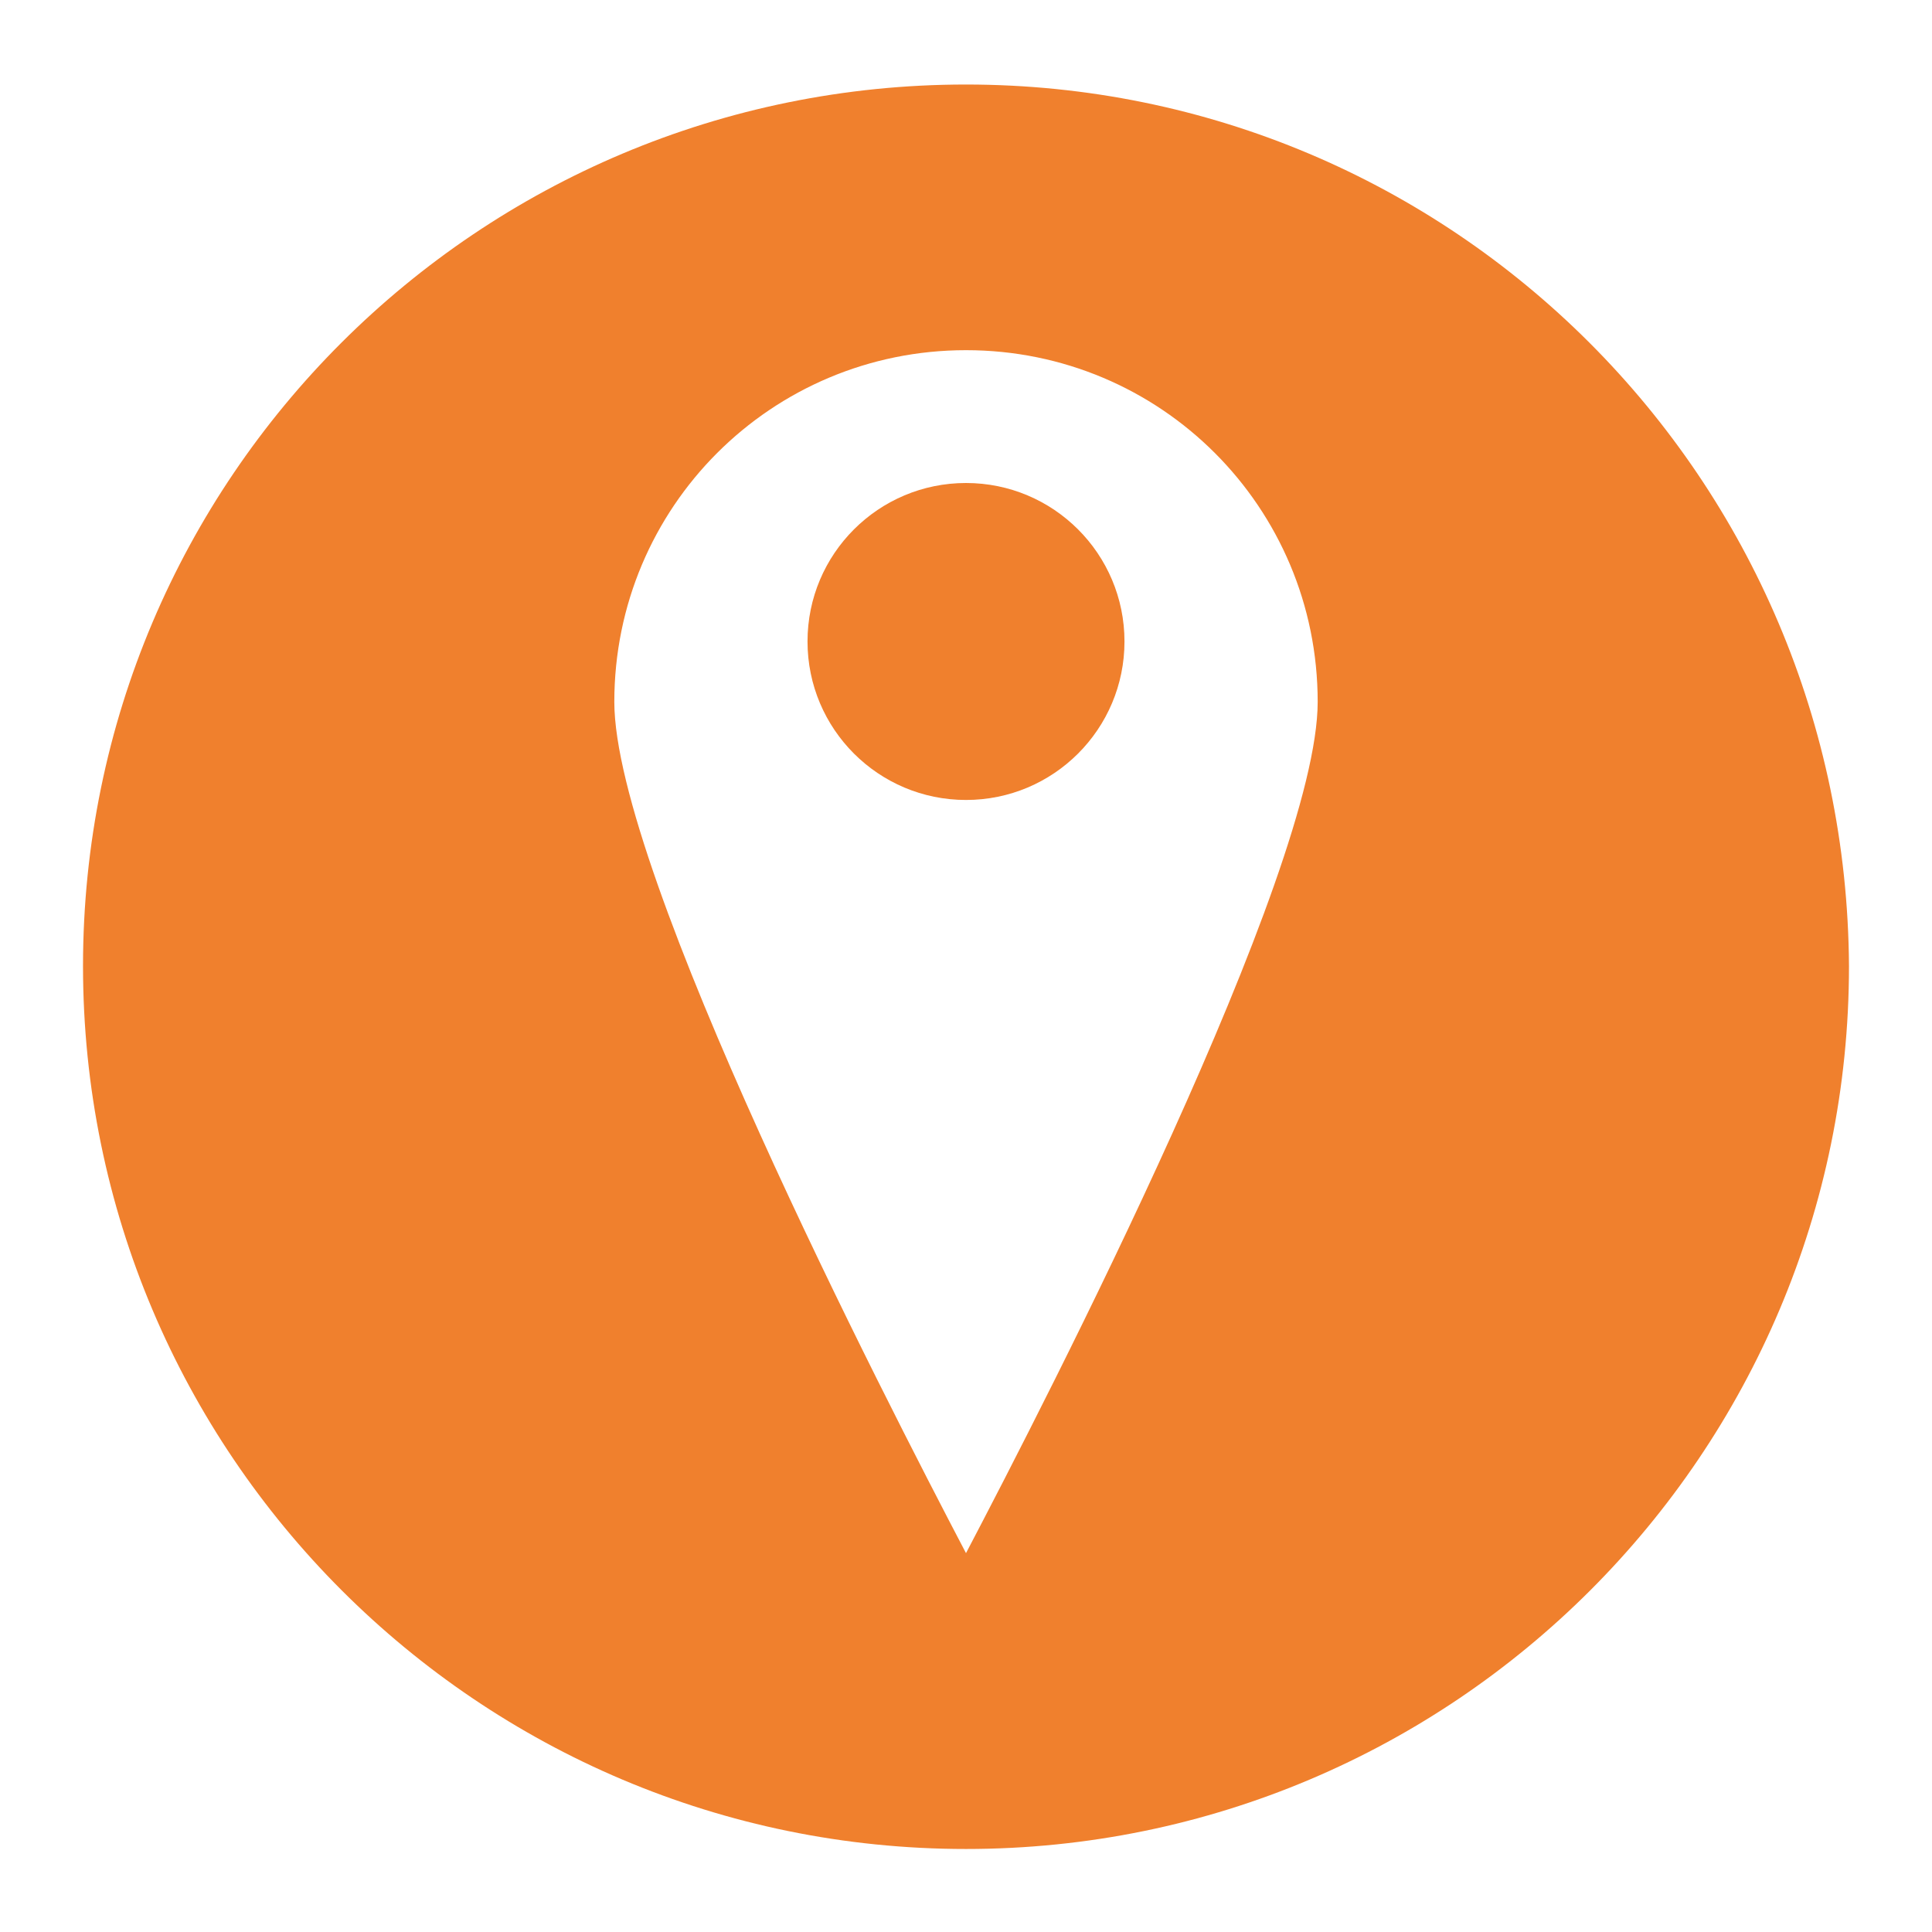
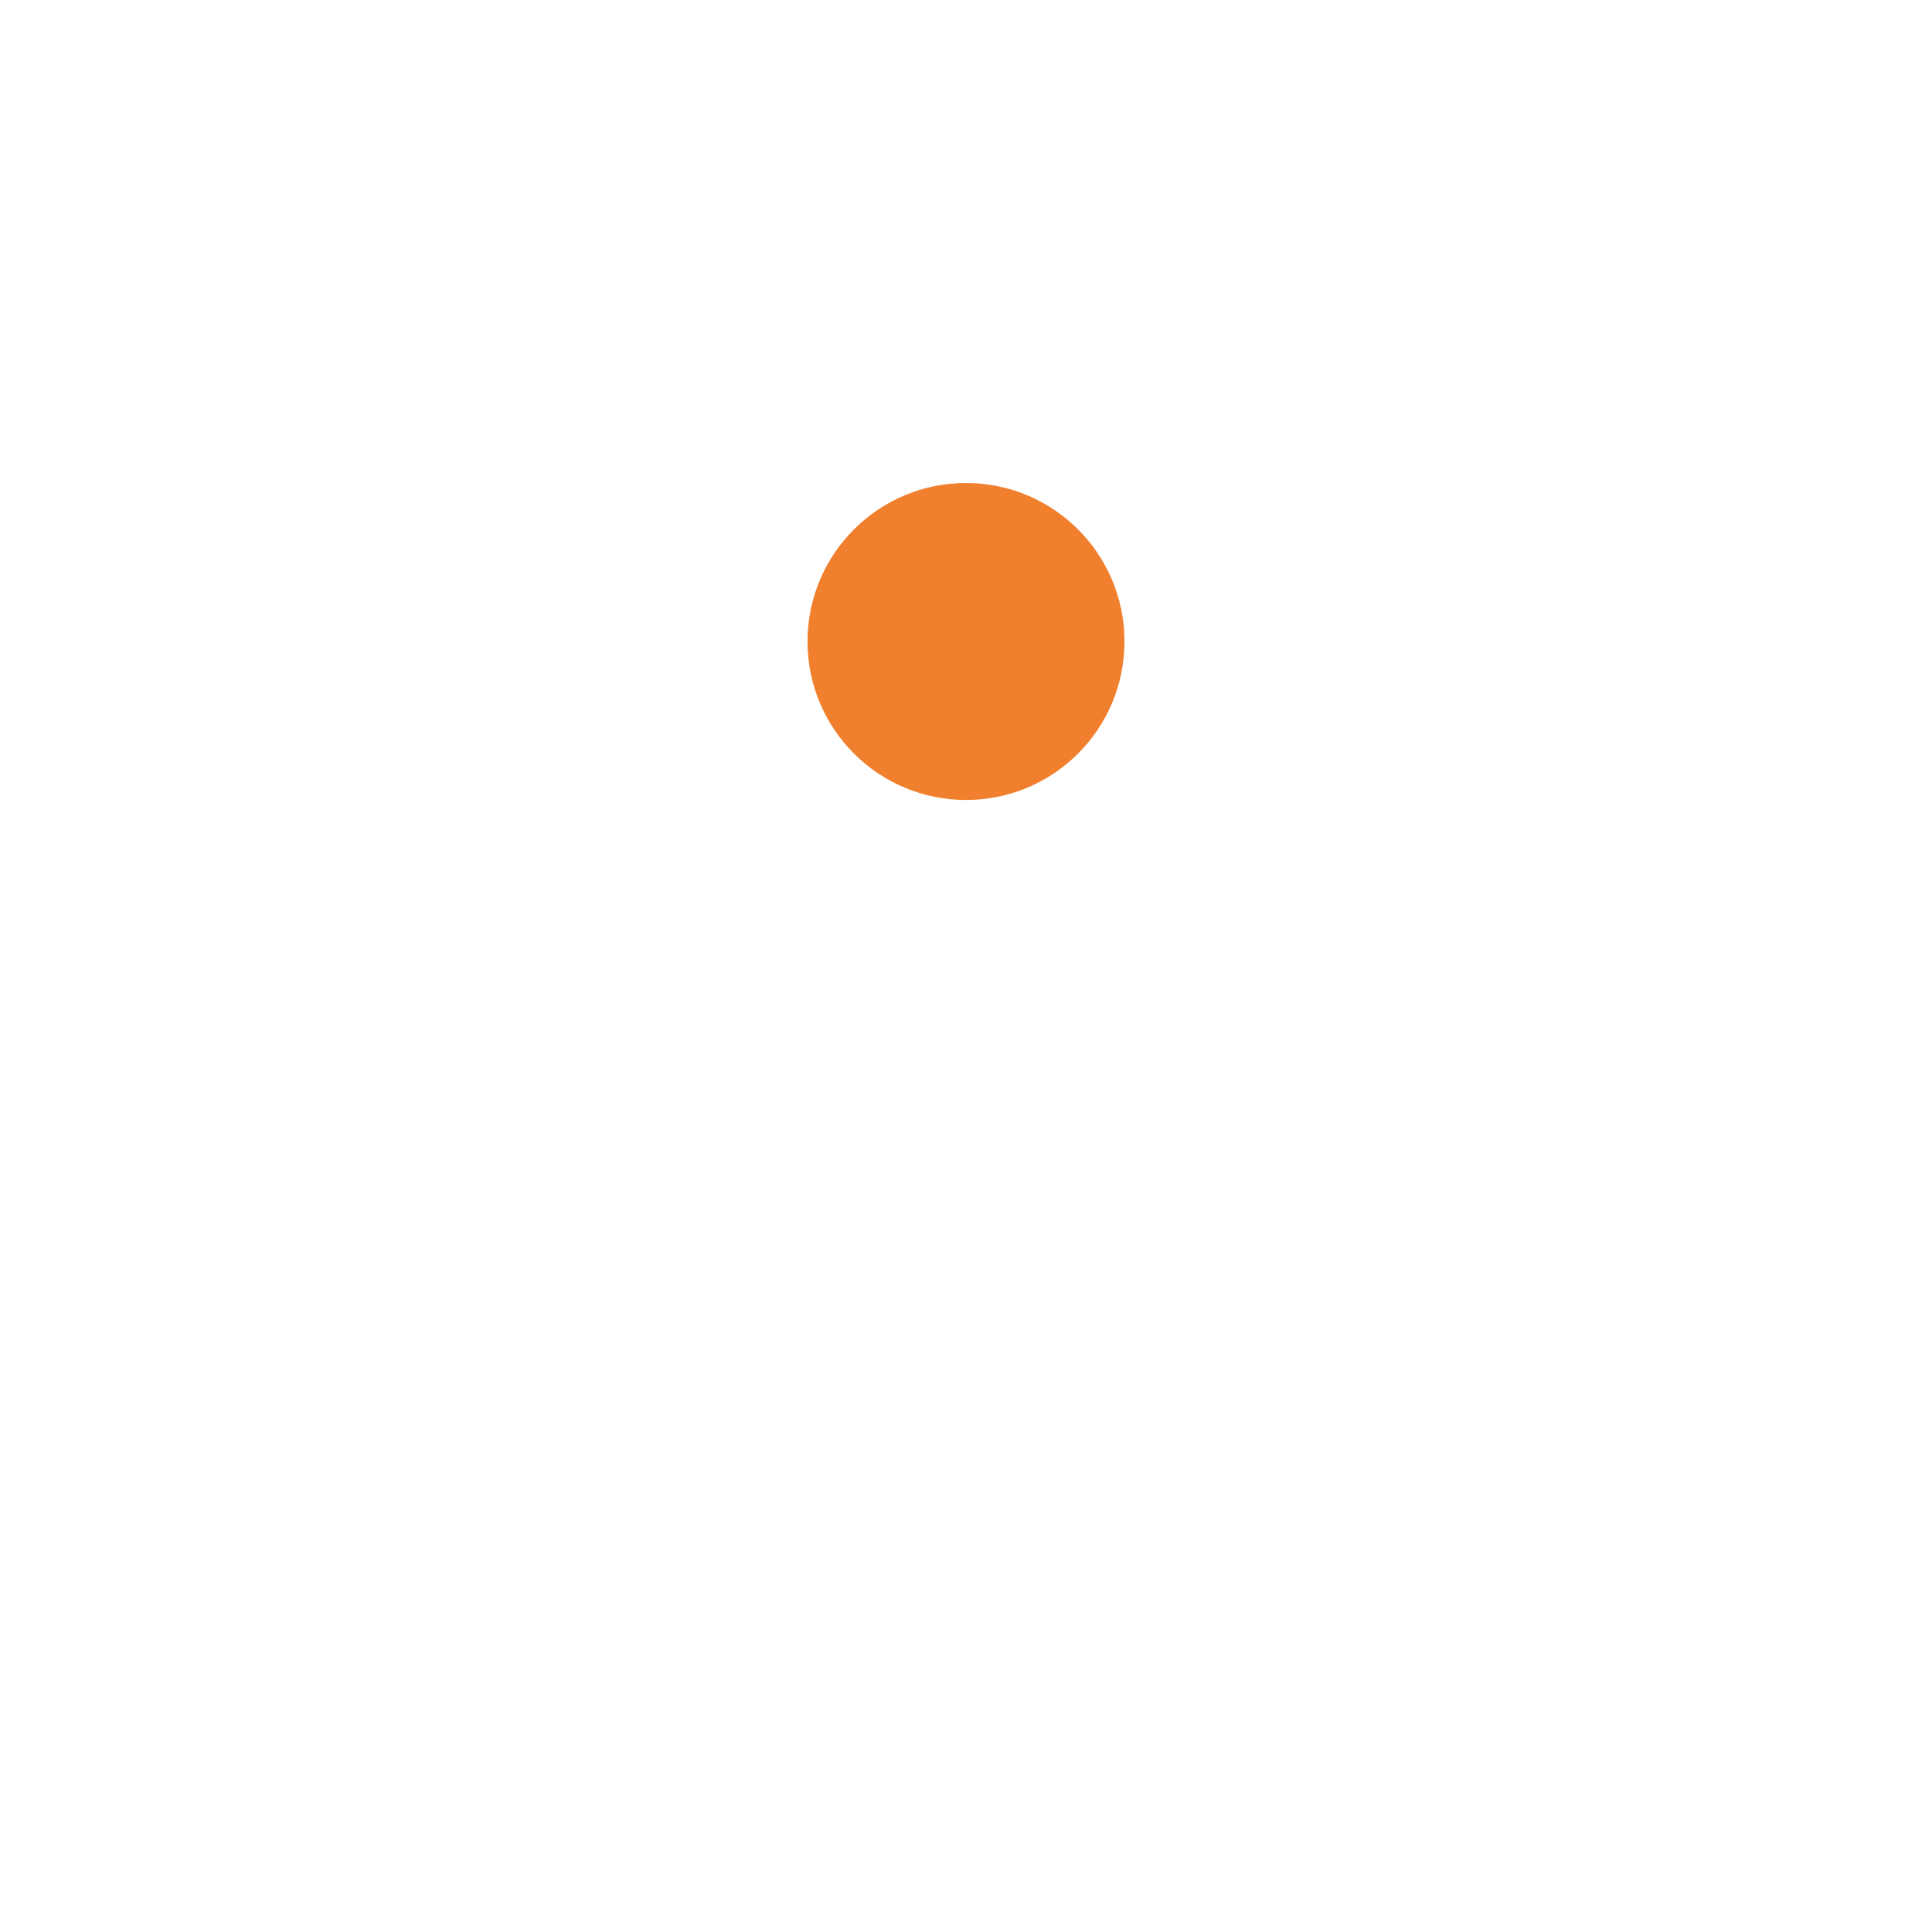
<svg xmlns="http://www.w3.org/2000/svg" version="1.1" id="Layer_1" x="0px" y="0px" viewBox="0 0 128 128" style="enable-background:new 0 0 128 128;" xml:space="preserve">
  <style type="text/css">
	.st0{fill:#F0802D;}
</style>
  <g>
-     <path class="st0" d="M105.3,22.7C94.7,12.1,80.1,5.6,64,5.6C31.7,5.6,5.5,31.7,5.5,64c0,32.3,26.2,58.5,58.5,58.5   s58.5-26.2,58.5-58.5C122.4,47.9,115.9,33.3,105.3,22.7z M64,102.9c-5.4-10.3-23.3-45.1-23.3-56.4c0-12.9,10.4-23.3,23.3-23.3   s23.3,10.4,23.3,23.3C87.3,57.8,69.4,92.6,64,102.9z" />
    <path class="st0" d="M74.5,42.5C74.5,48.3,69.8,53,64,53s-10.5-4.7-10.5-10.5C53.5,36.7,58.2,32,64,32S74.5,36.7,74.5,42.5z" />
  </g>
</svg>